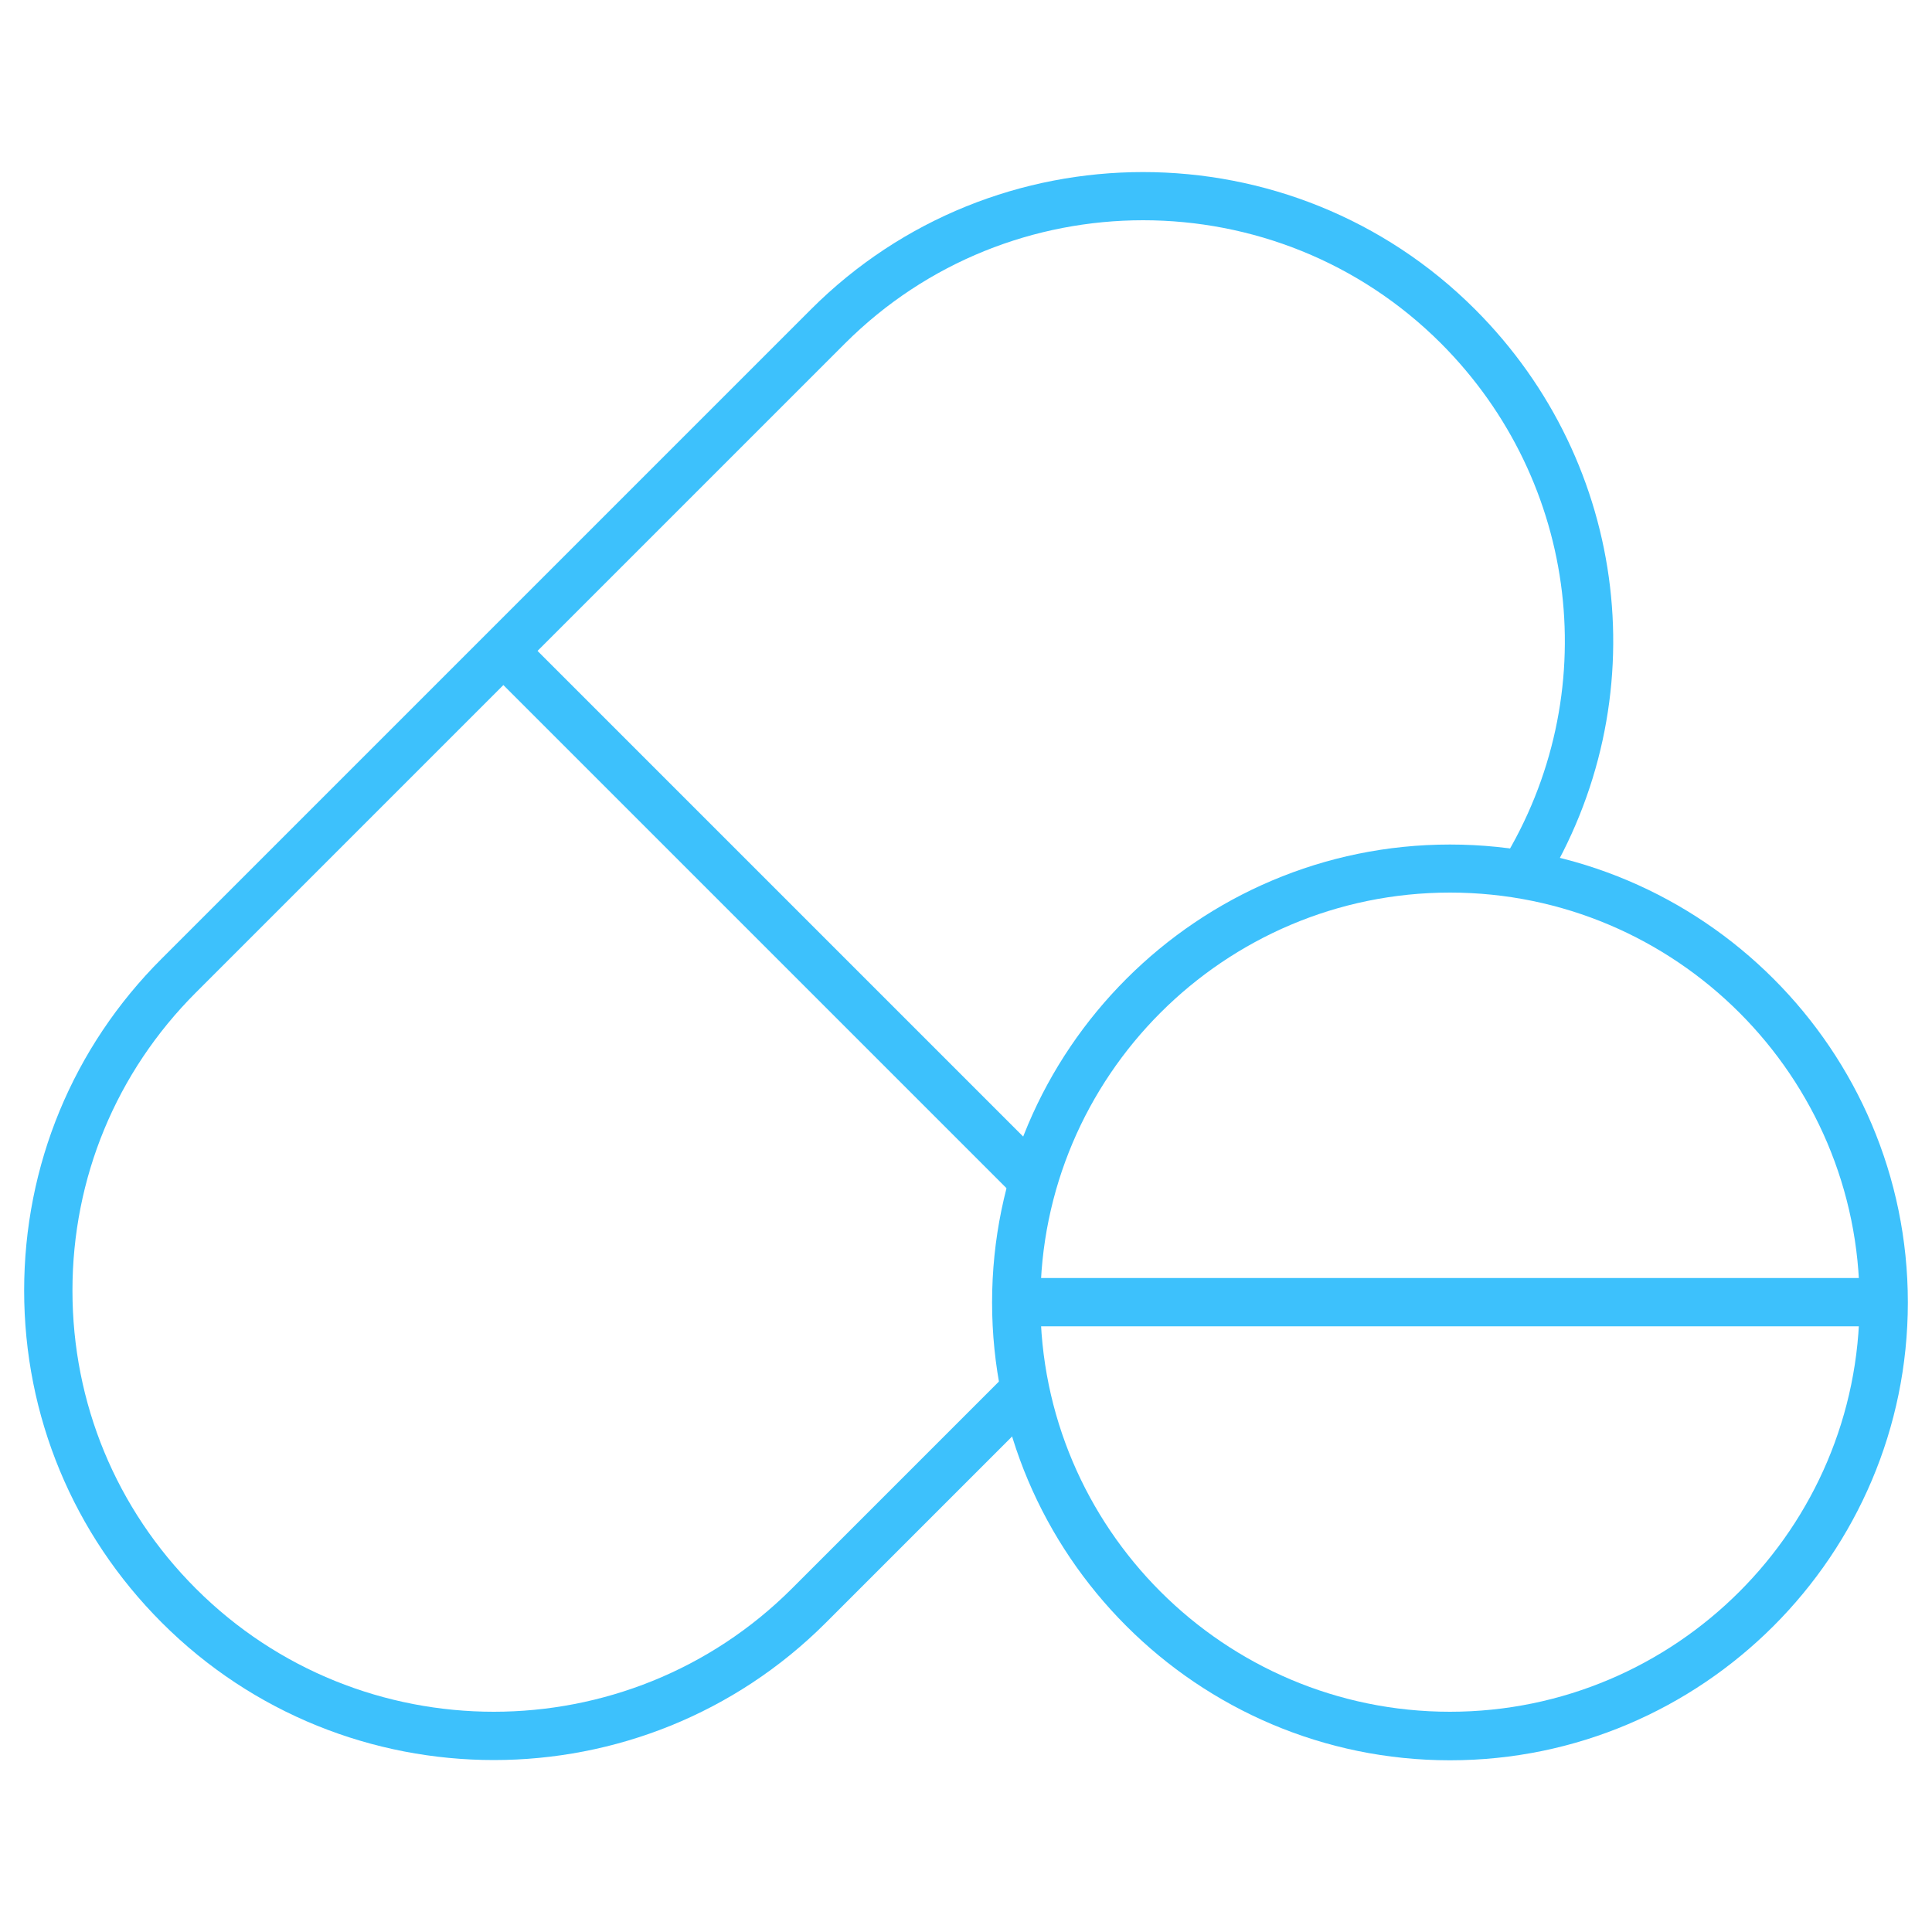
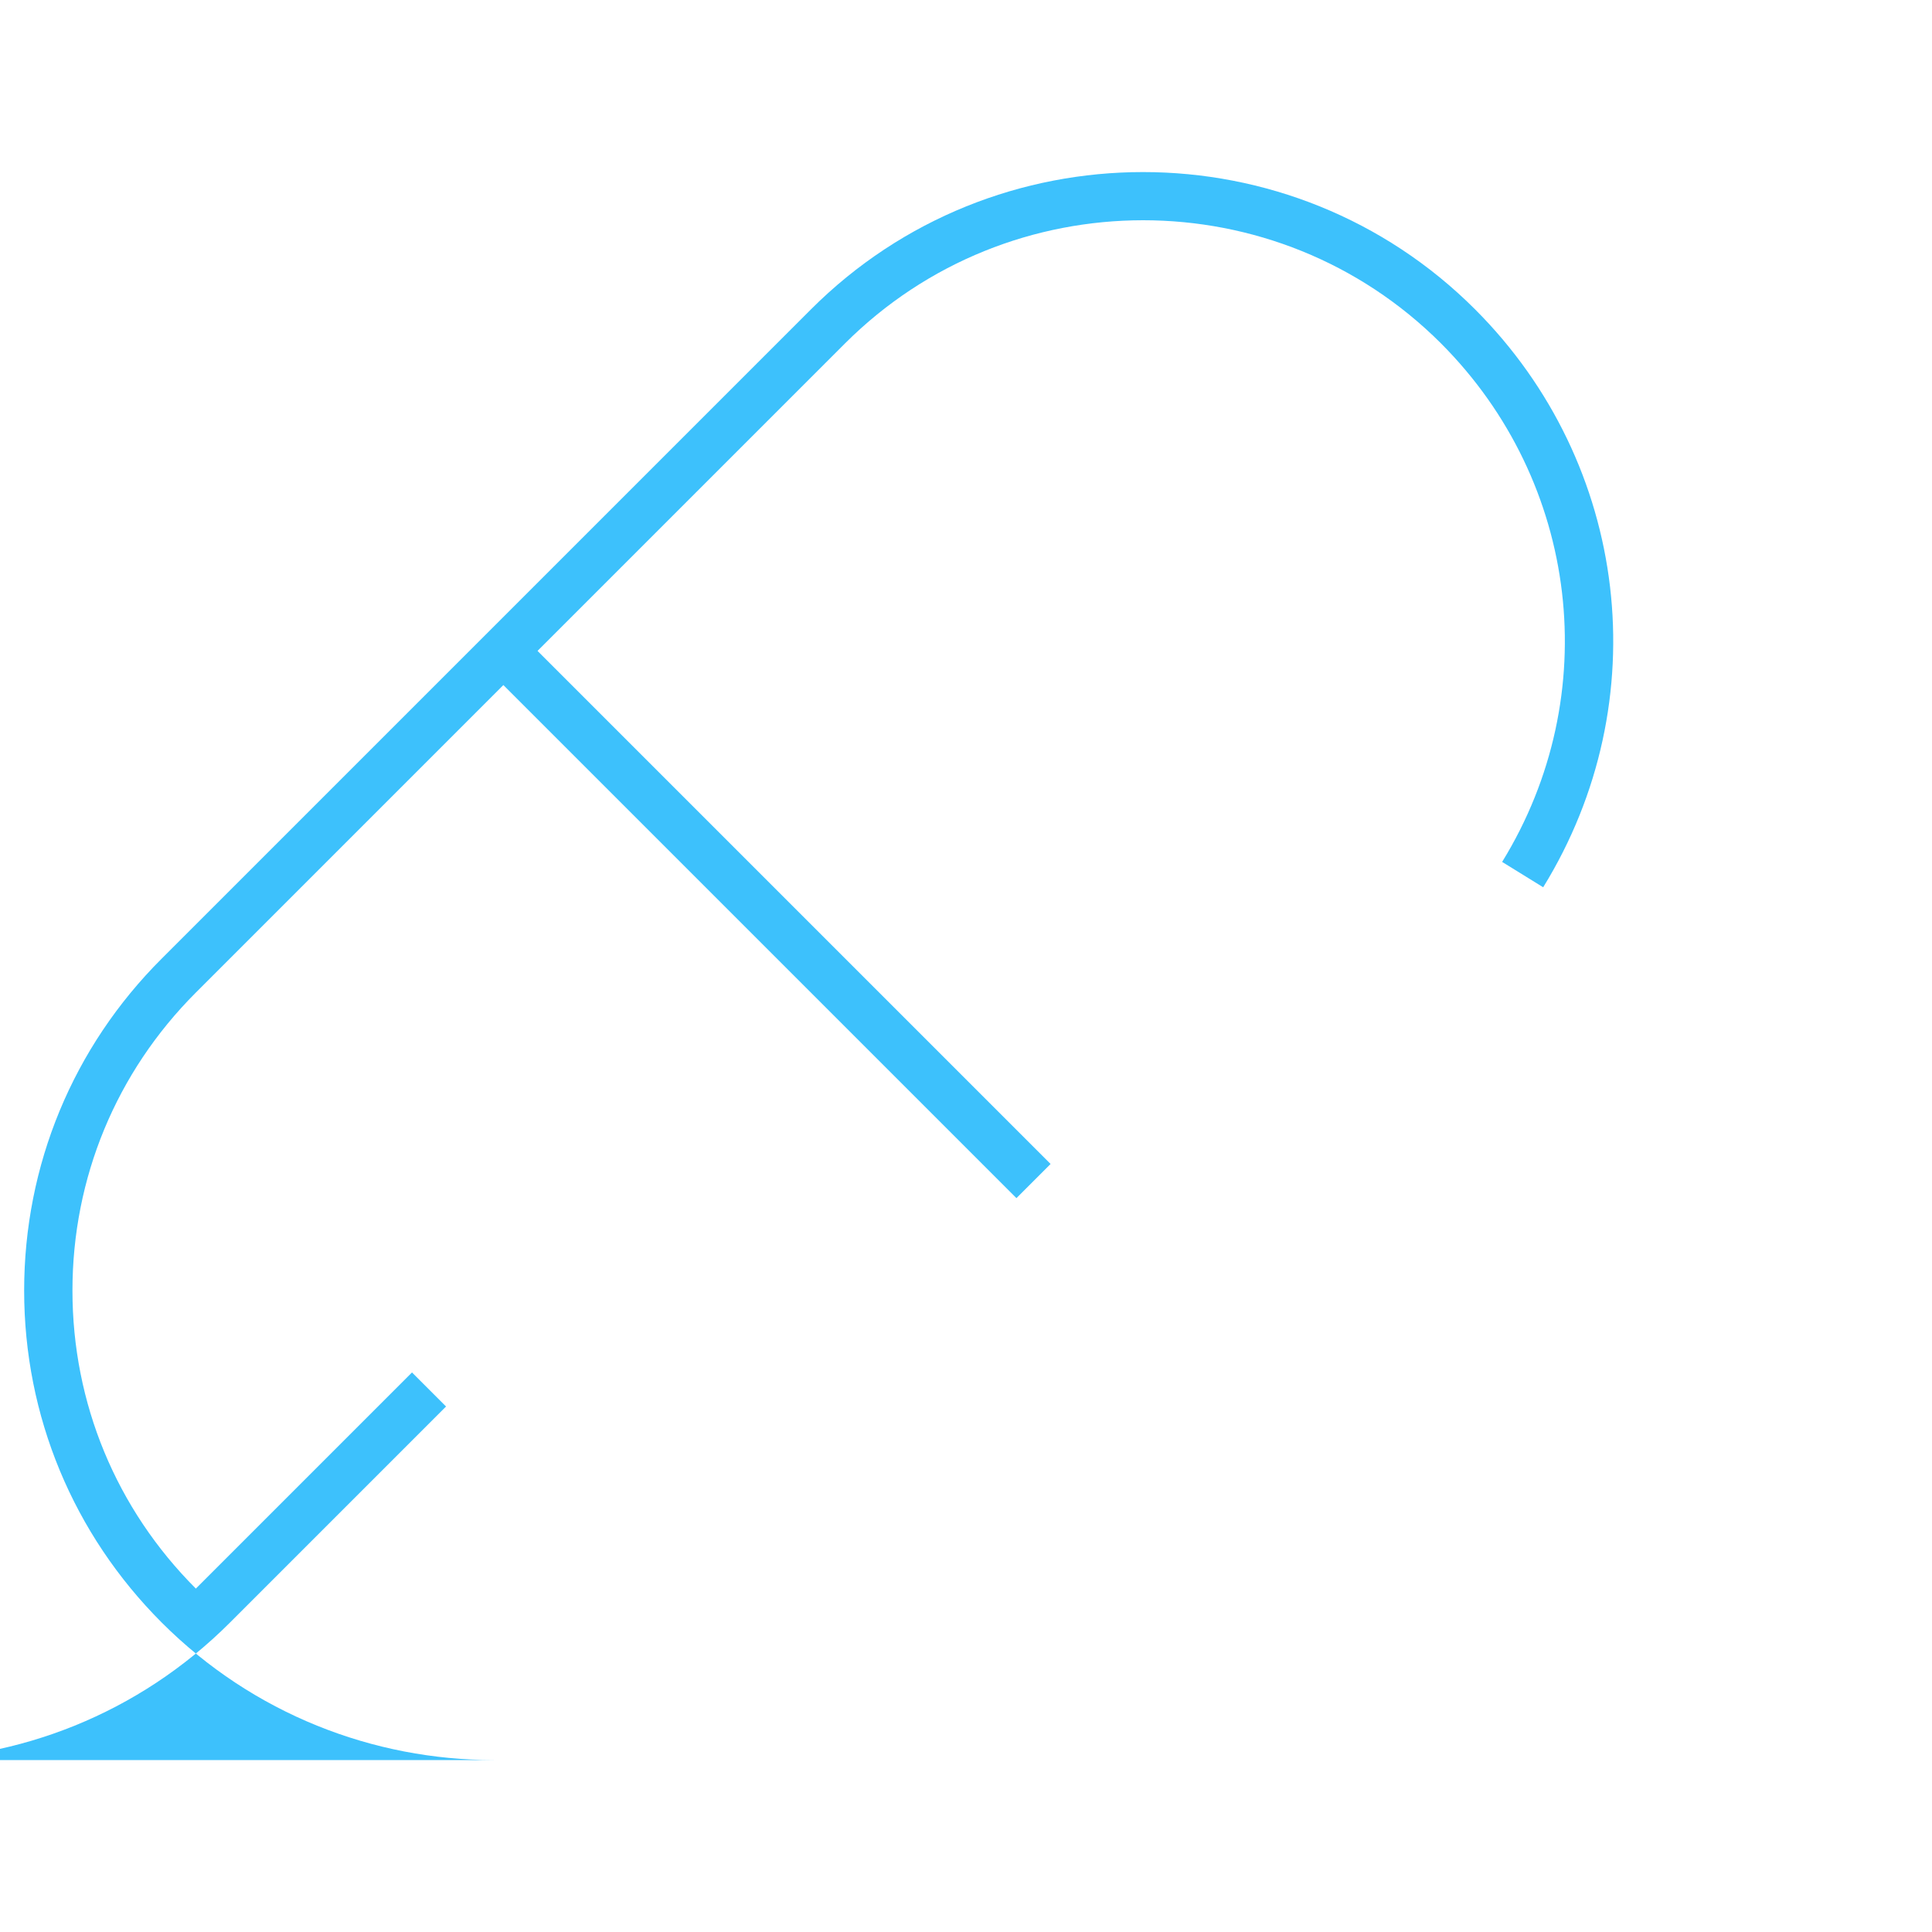
<svg xmlns="http://www.w3.org/2000/svg" id="uuid-74cbb4d6-69a6-4ab8-9cfc-7764cb429593" width="80" height="80" viewBox="0 0 80 80">
  <defs>
    <style>.uuid-445019cd-0a19-48dc-af21-418b1d8399b9{fill:#3dc1fc;}</style>
  </defs>
-   <path class="uuid-445019cd-0a19-48dc-af21-418b1d8399b9" d="M60.04,72.89c-10.46,0-18.96-8.51-18.96-18.96s8.51-18.96,18.96-18.96,18.96,8.51,18.96,18.96-8.51,18.96-18.96,18.96ZM60.04,36.96c-9.35,0-16.96,7.61-16.96,16.96s7.61,16.96,16.96,16.96,16.96-7.61,16.96-16.96-7.61-16.96-16.96-16.96Z" />
-   <rect class="uuid-445019cd-0a19-48dc-af21-418b1d8399b9" x="42.08" y="52.92" width="35.92" height="2" />
-   <path class="uuid-445019cd-0a19-48dc-af21-418b1d8399b9" d="M20.45,72.88c-4.98,0-9.96-1.9-13.75-5.69-3.67-3.67-5.7-8.56-5.7-13.75s2.02-10.08,5.7-13.75l26.88-26.88c7.58-7.58,19.92-7.58,27.5,0,6.4,6.4,7.56,16.24,2.82,23.93l-1.7-1.05c4.25-6.9,3.2-15.73-2.53-21.47-6.8-6.8-17.87-6.8-24.68,0l-26.88,26.88c-3.3,3.3-5.11,7.68-5.11,12.34s1.81,9.04,5.11,12.34c6.8,6.8,17.87,6.8,24.68,0l8.95-8.95,1.41,1.41-8.95,8.95c-3.79,3.79-8.77,5.69-13.75,5.69Z" />
+   <path class="uuid-445019cd-0a19-48dc-af21-418b1d8399b9" d="M20.45,72.88c-4.98,0-9.96-1.9-13.75-5.69-3.67-3.67-5.7-8.56-5.7-13.75s2.02-10.08,5.7-13.75l26.88-26.88c7.58-7.58,19.92-7.58,27.5,0,6.4,6.4,7.56,16.24,2.82,23.93l-1.7-1.05c4.25-6.9,3.2-15.73-2.53-21.47-6.8-6.8-17.87-6.8-24.68,0l-26.88,26.88c-3.3,3.3-5.11,7.68-5.11,12.34s1.81,9.04,5.11,12.34l8.95-8.95,1.41,1.41-8.95,8.95c-3.79,3.79-8.77,5.69-13.75,5.69Z" />
  <rect class="uuid-445019cd-0a19-48dc-af21-418b1d8399b9" x="30.82" y="22.41" width="2" height="31.04" transform="translate(-17.5 33.61) rotate(-45)" />
</svg>